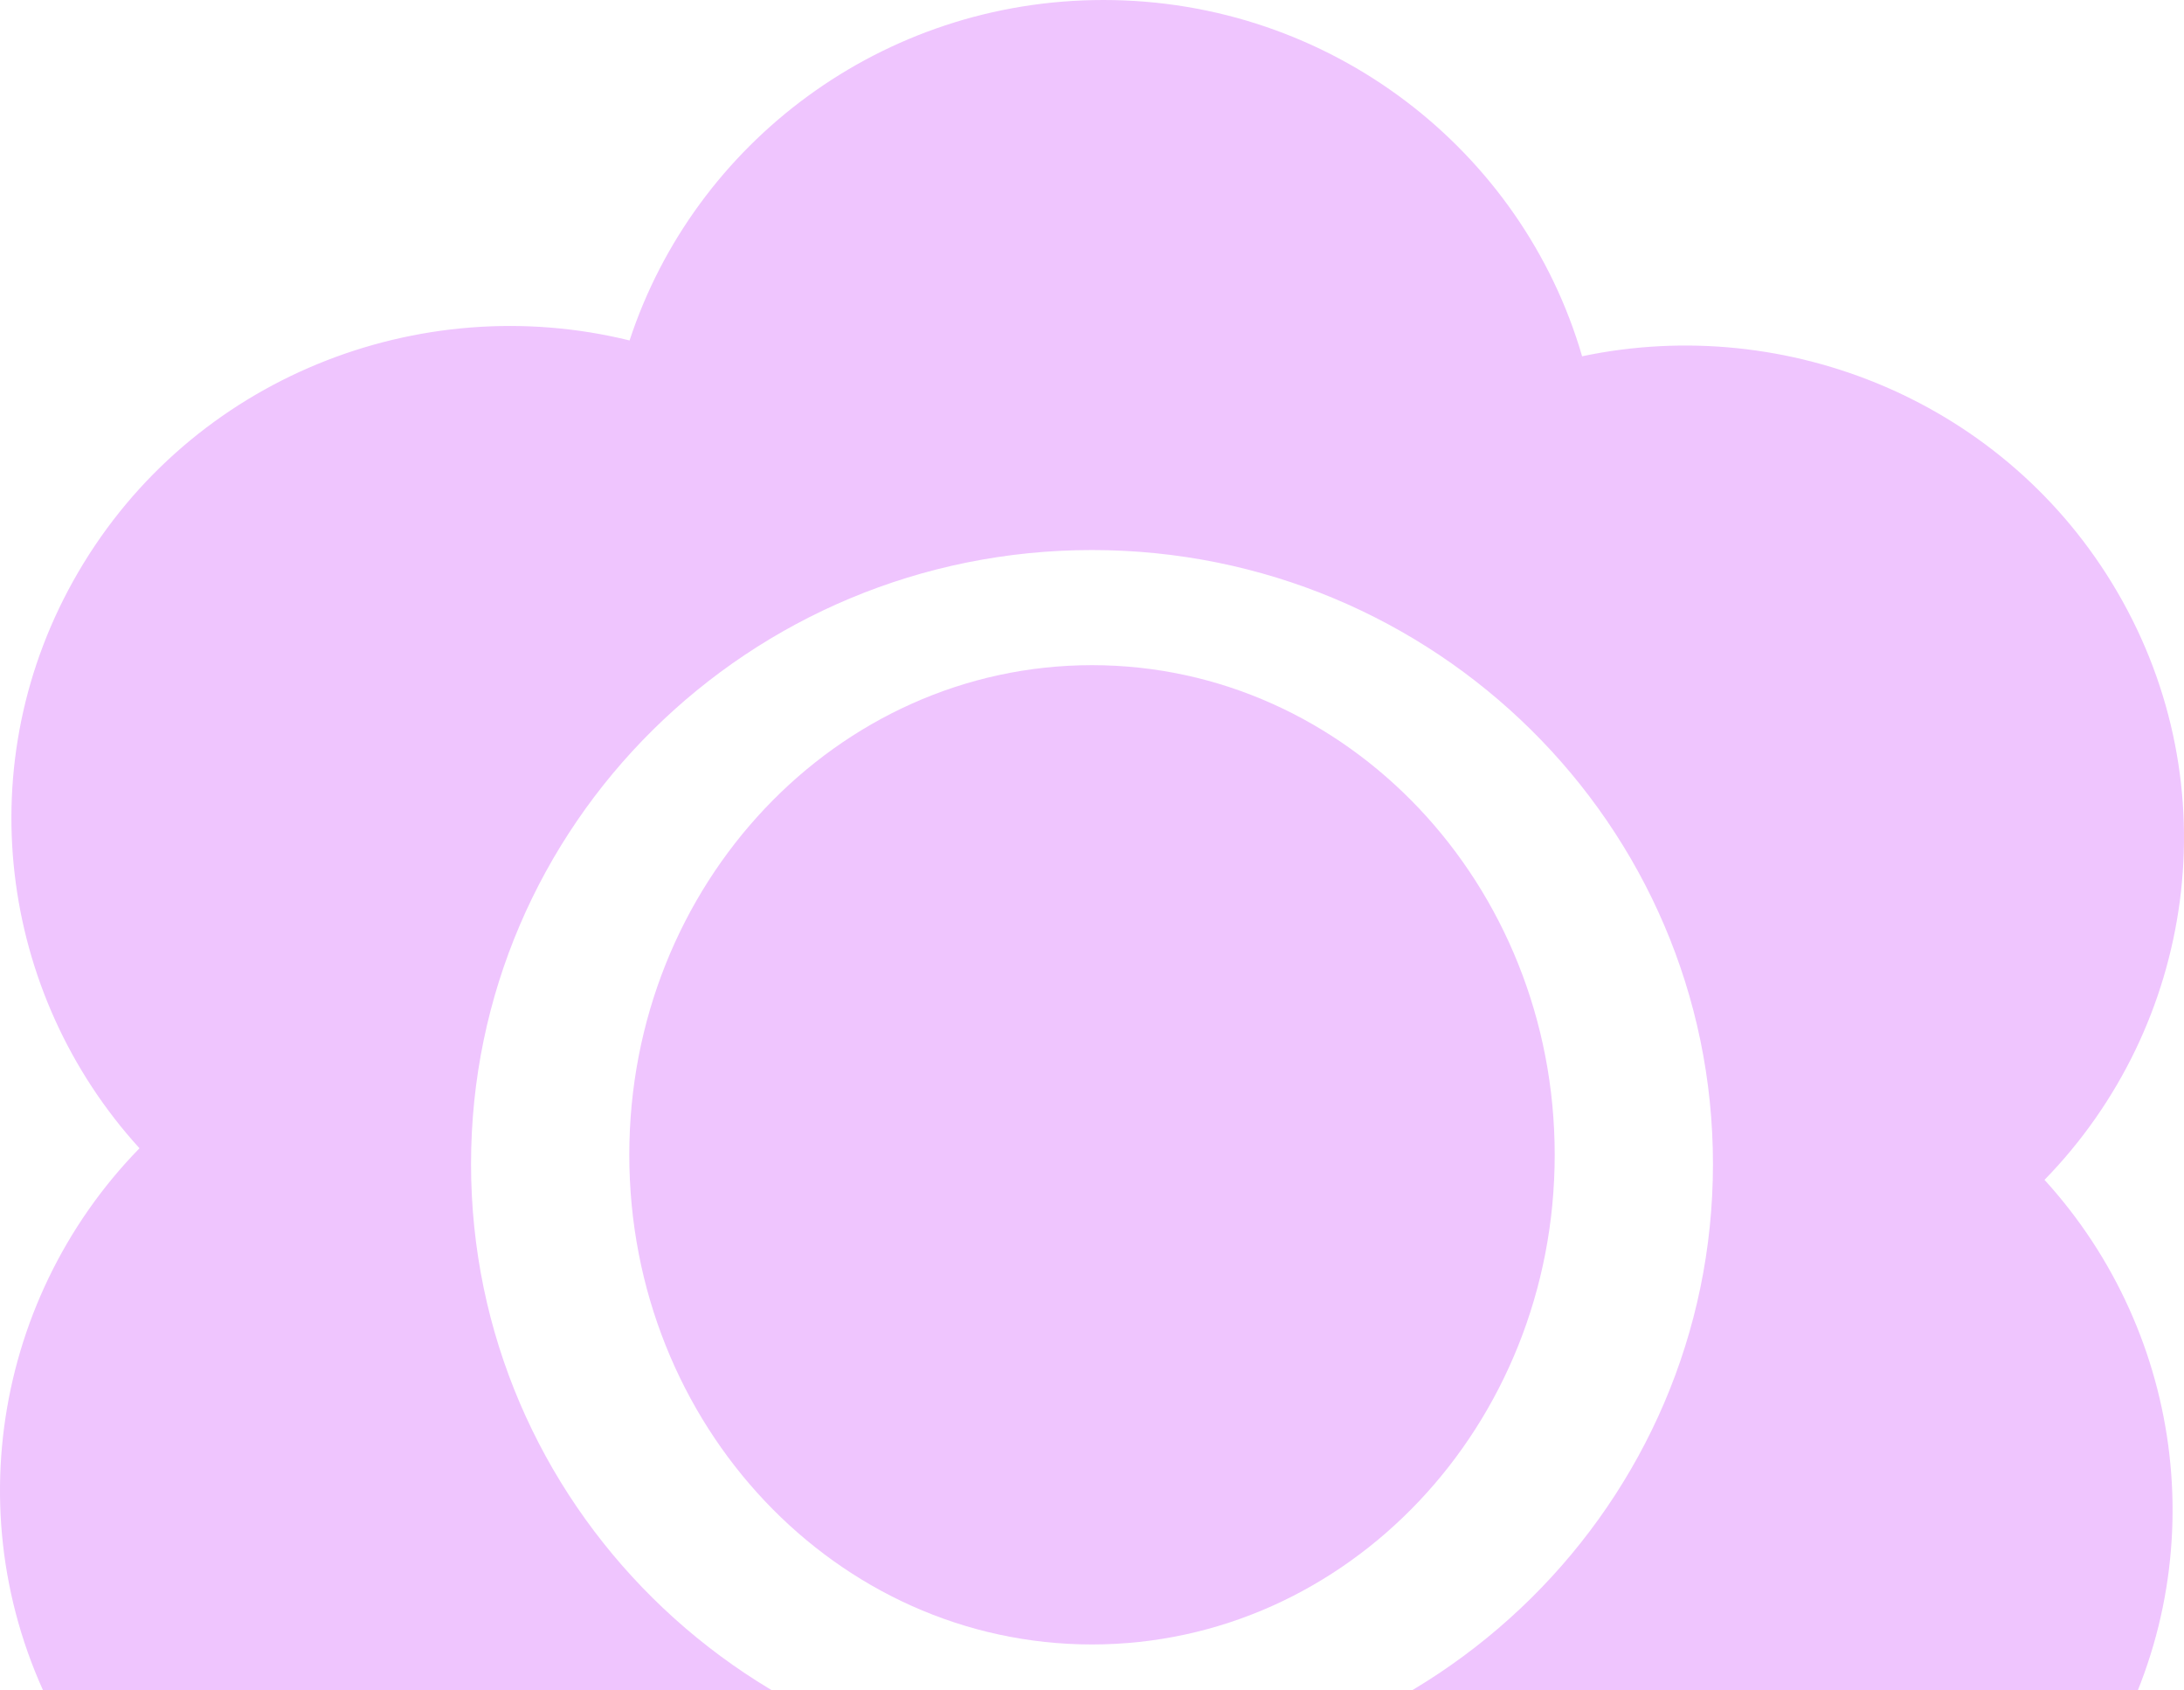
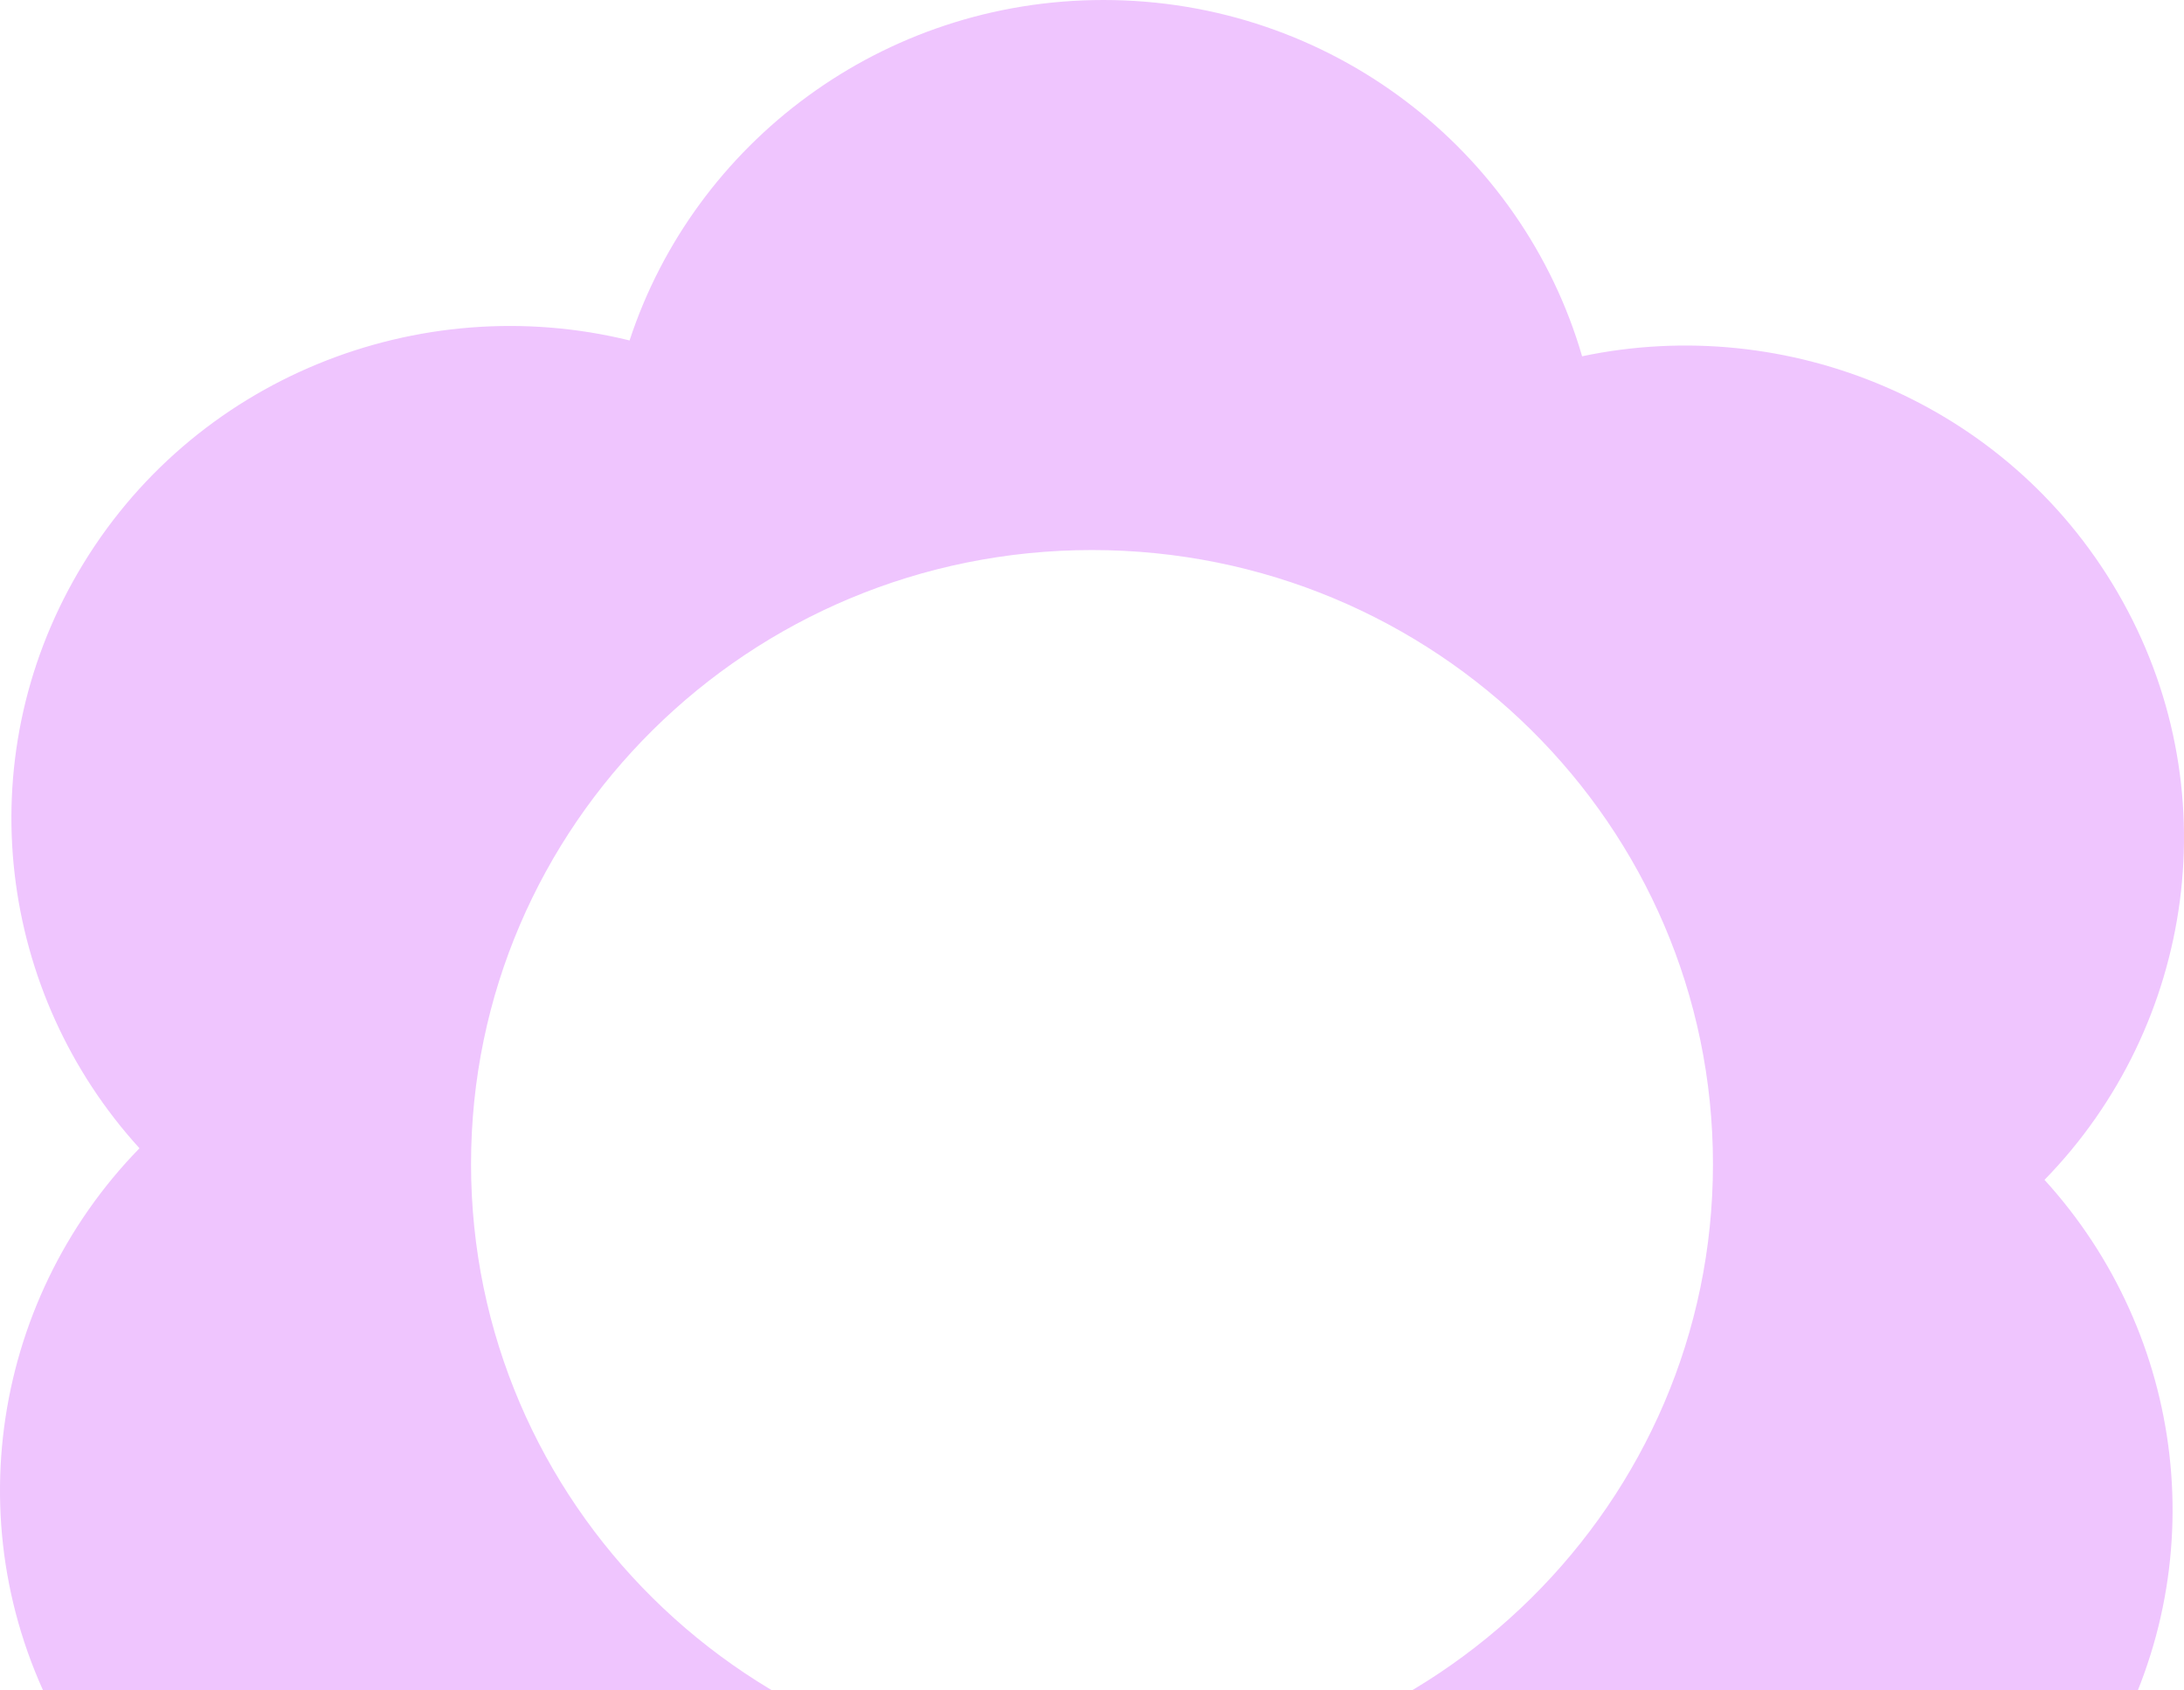
<svg xmlns="http://www.w3.org/2000/svg" width="137" height="106" viewBox="0 0 137 106" fill="none">
  <path d="M68.5 111.506C46.987 111.506 29.548 94.266 29.548 72.998C29.548 51.734 46.987 34.494 68.5 34.494C90.013 34.494 107.452 51.734 107.452 72.998C107.452 94.266 90.013 111.506 68.5 111.506ZM132.811 37.114C125.866 25.224 112.132 19.63 99.244 22.343C95.492 9.442 83.474 0 69.216 0C55.327 0 43.56 8.962 39.493 21.35C26.316 18.111 12.034 23.679 4.906 35.885C-2.04 47.778 -0.072 62.33 8.75 72.009C-0.677 81.67 -2.94 96.677 4.189 108.886C11.133 120.776 24.868 126.37 37.756 123.654C41.508 136.558 53.526 145.996 67.783 146C81.673 146 93.44 137.038 97.506 124.646C110.684 127.886 124.965 122.317 132.094 110.112C139.039 98.222 137.071 83.666 128.25 73.991C137.676 64.33 139.94 49.319 132.811 37.114Z" fill="#EFC5FE" />
-   <path d="M97.525 72.421C97.525 89.379 84.53 103.127 68.5 103.127C52.469 103.127 39.475 89.379 39.475 72.421C39.475 55.463 52.469 41.714 68.5 41.714C84.53 41.714 97.525 55.463 97.525 72.421Z" fill="#EFC5FE" />
</svg>